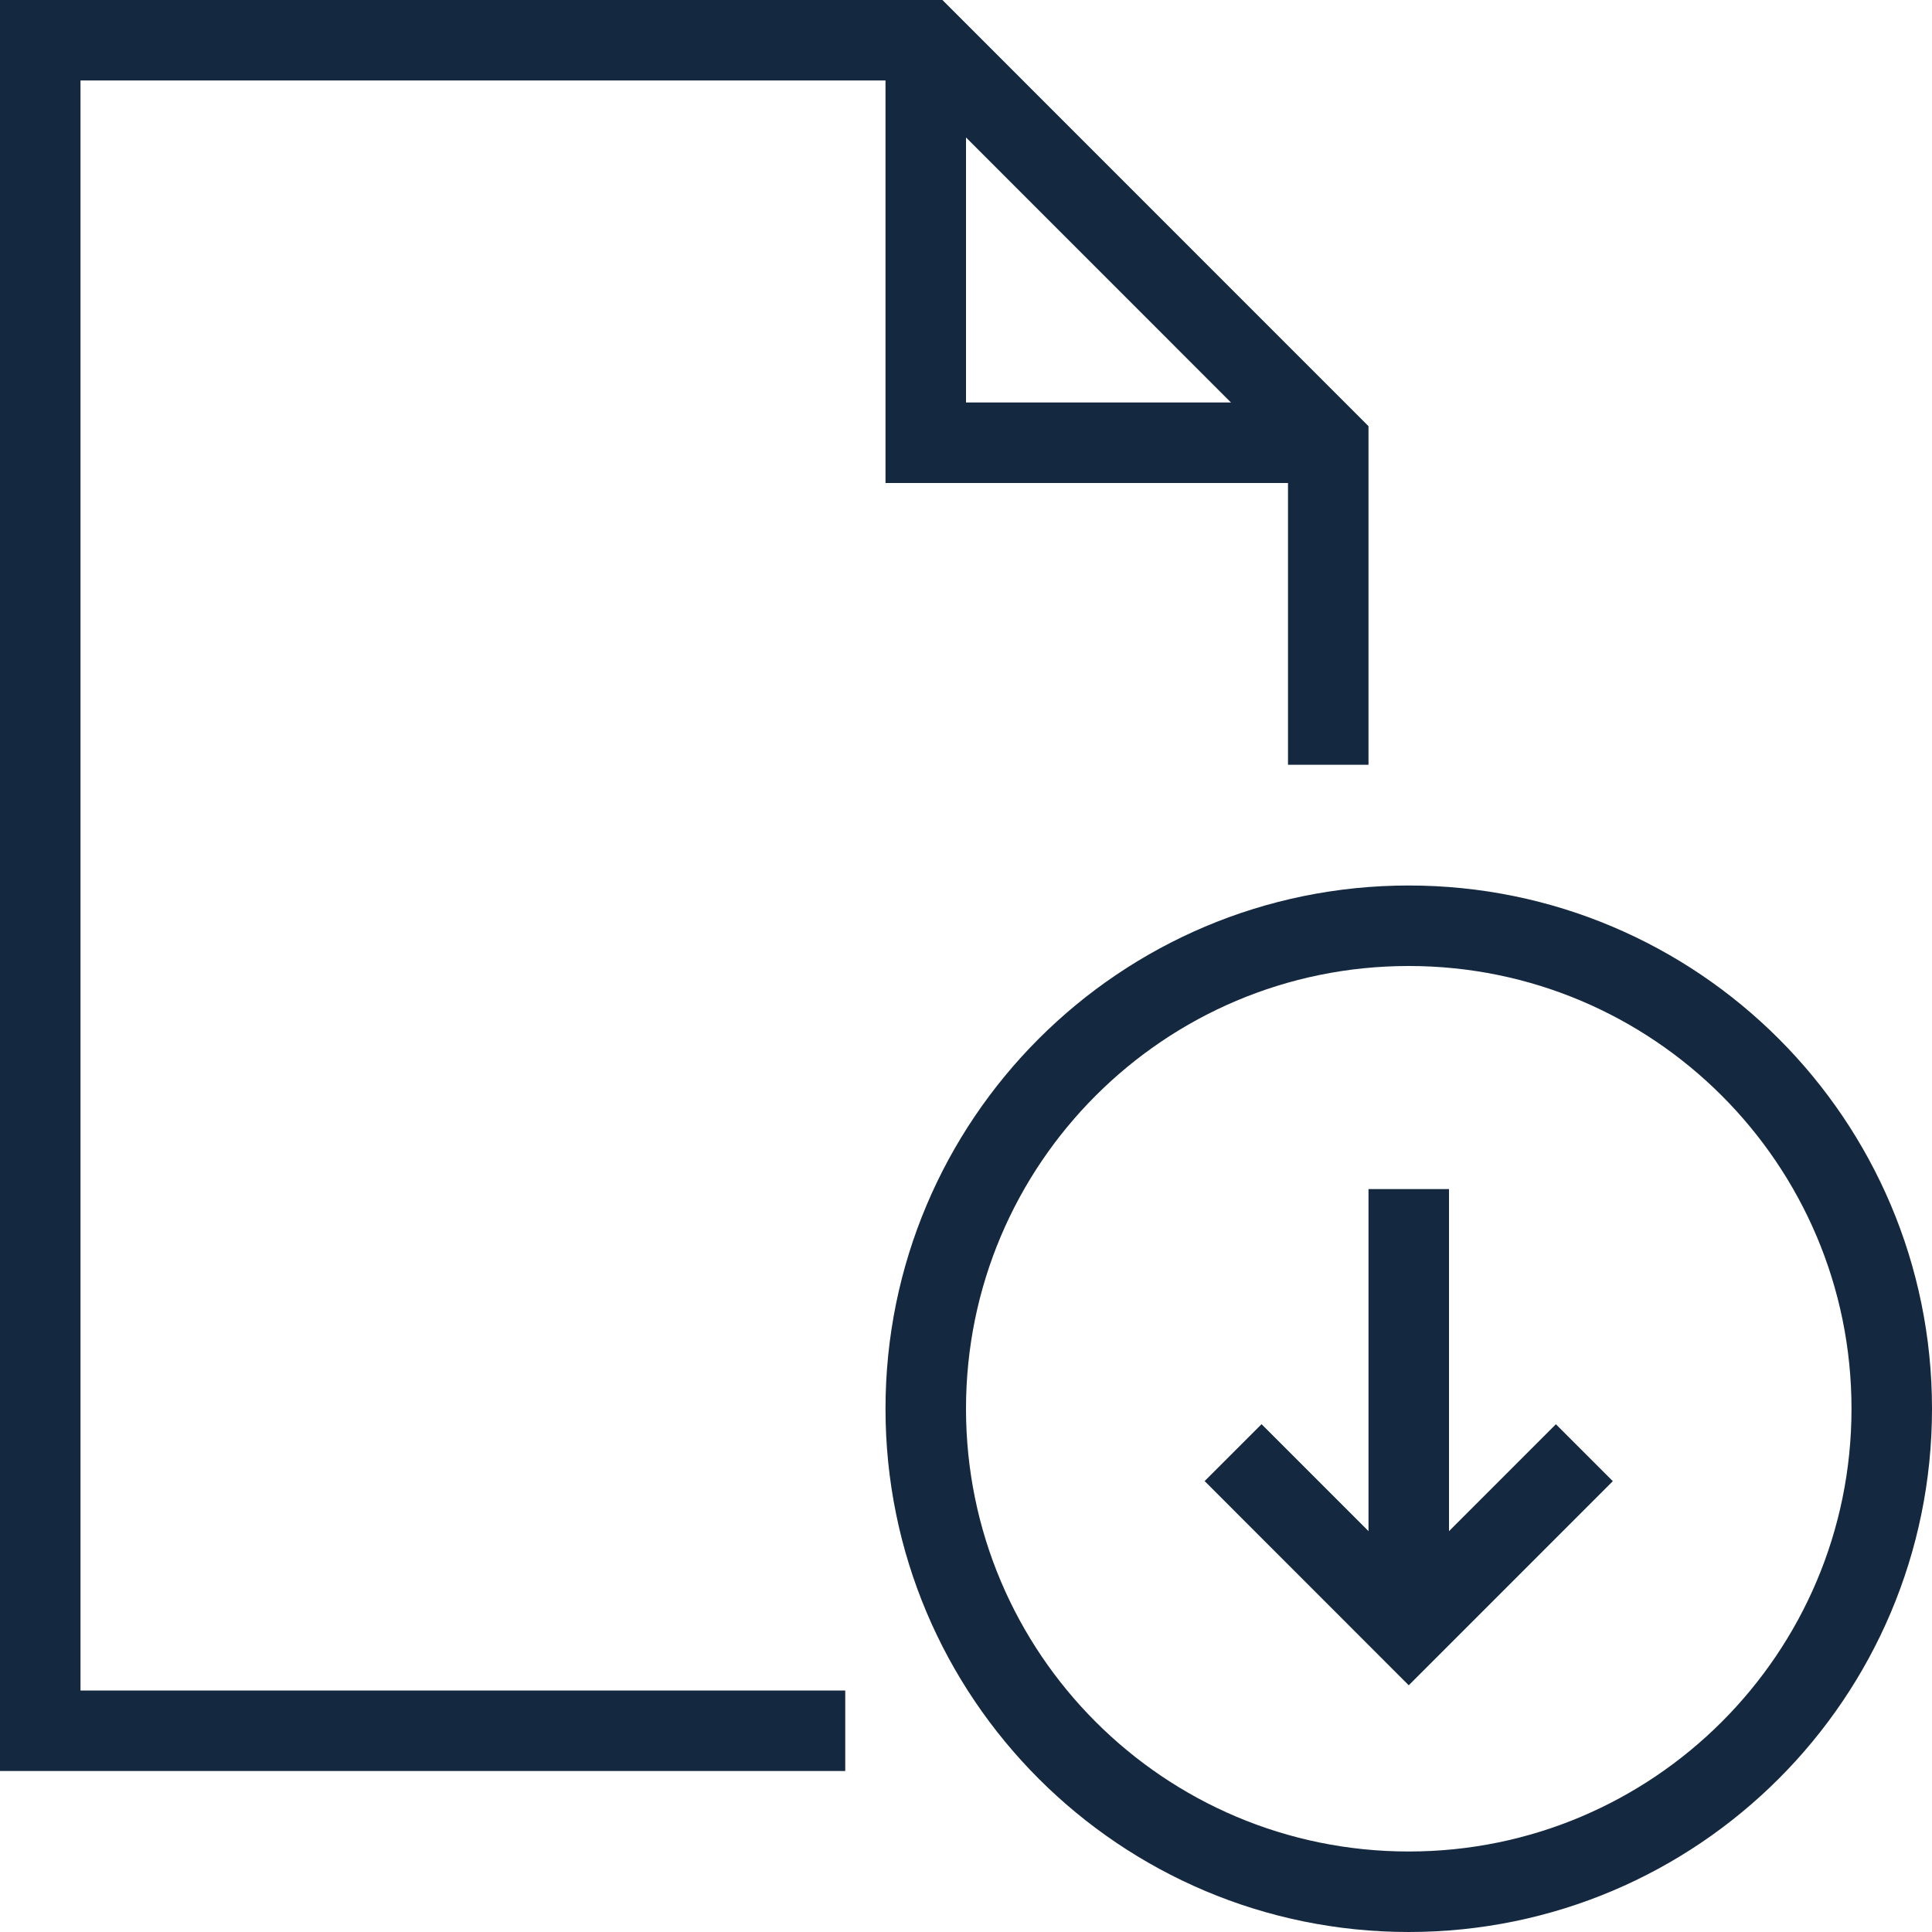
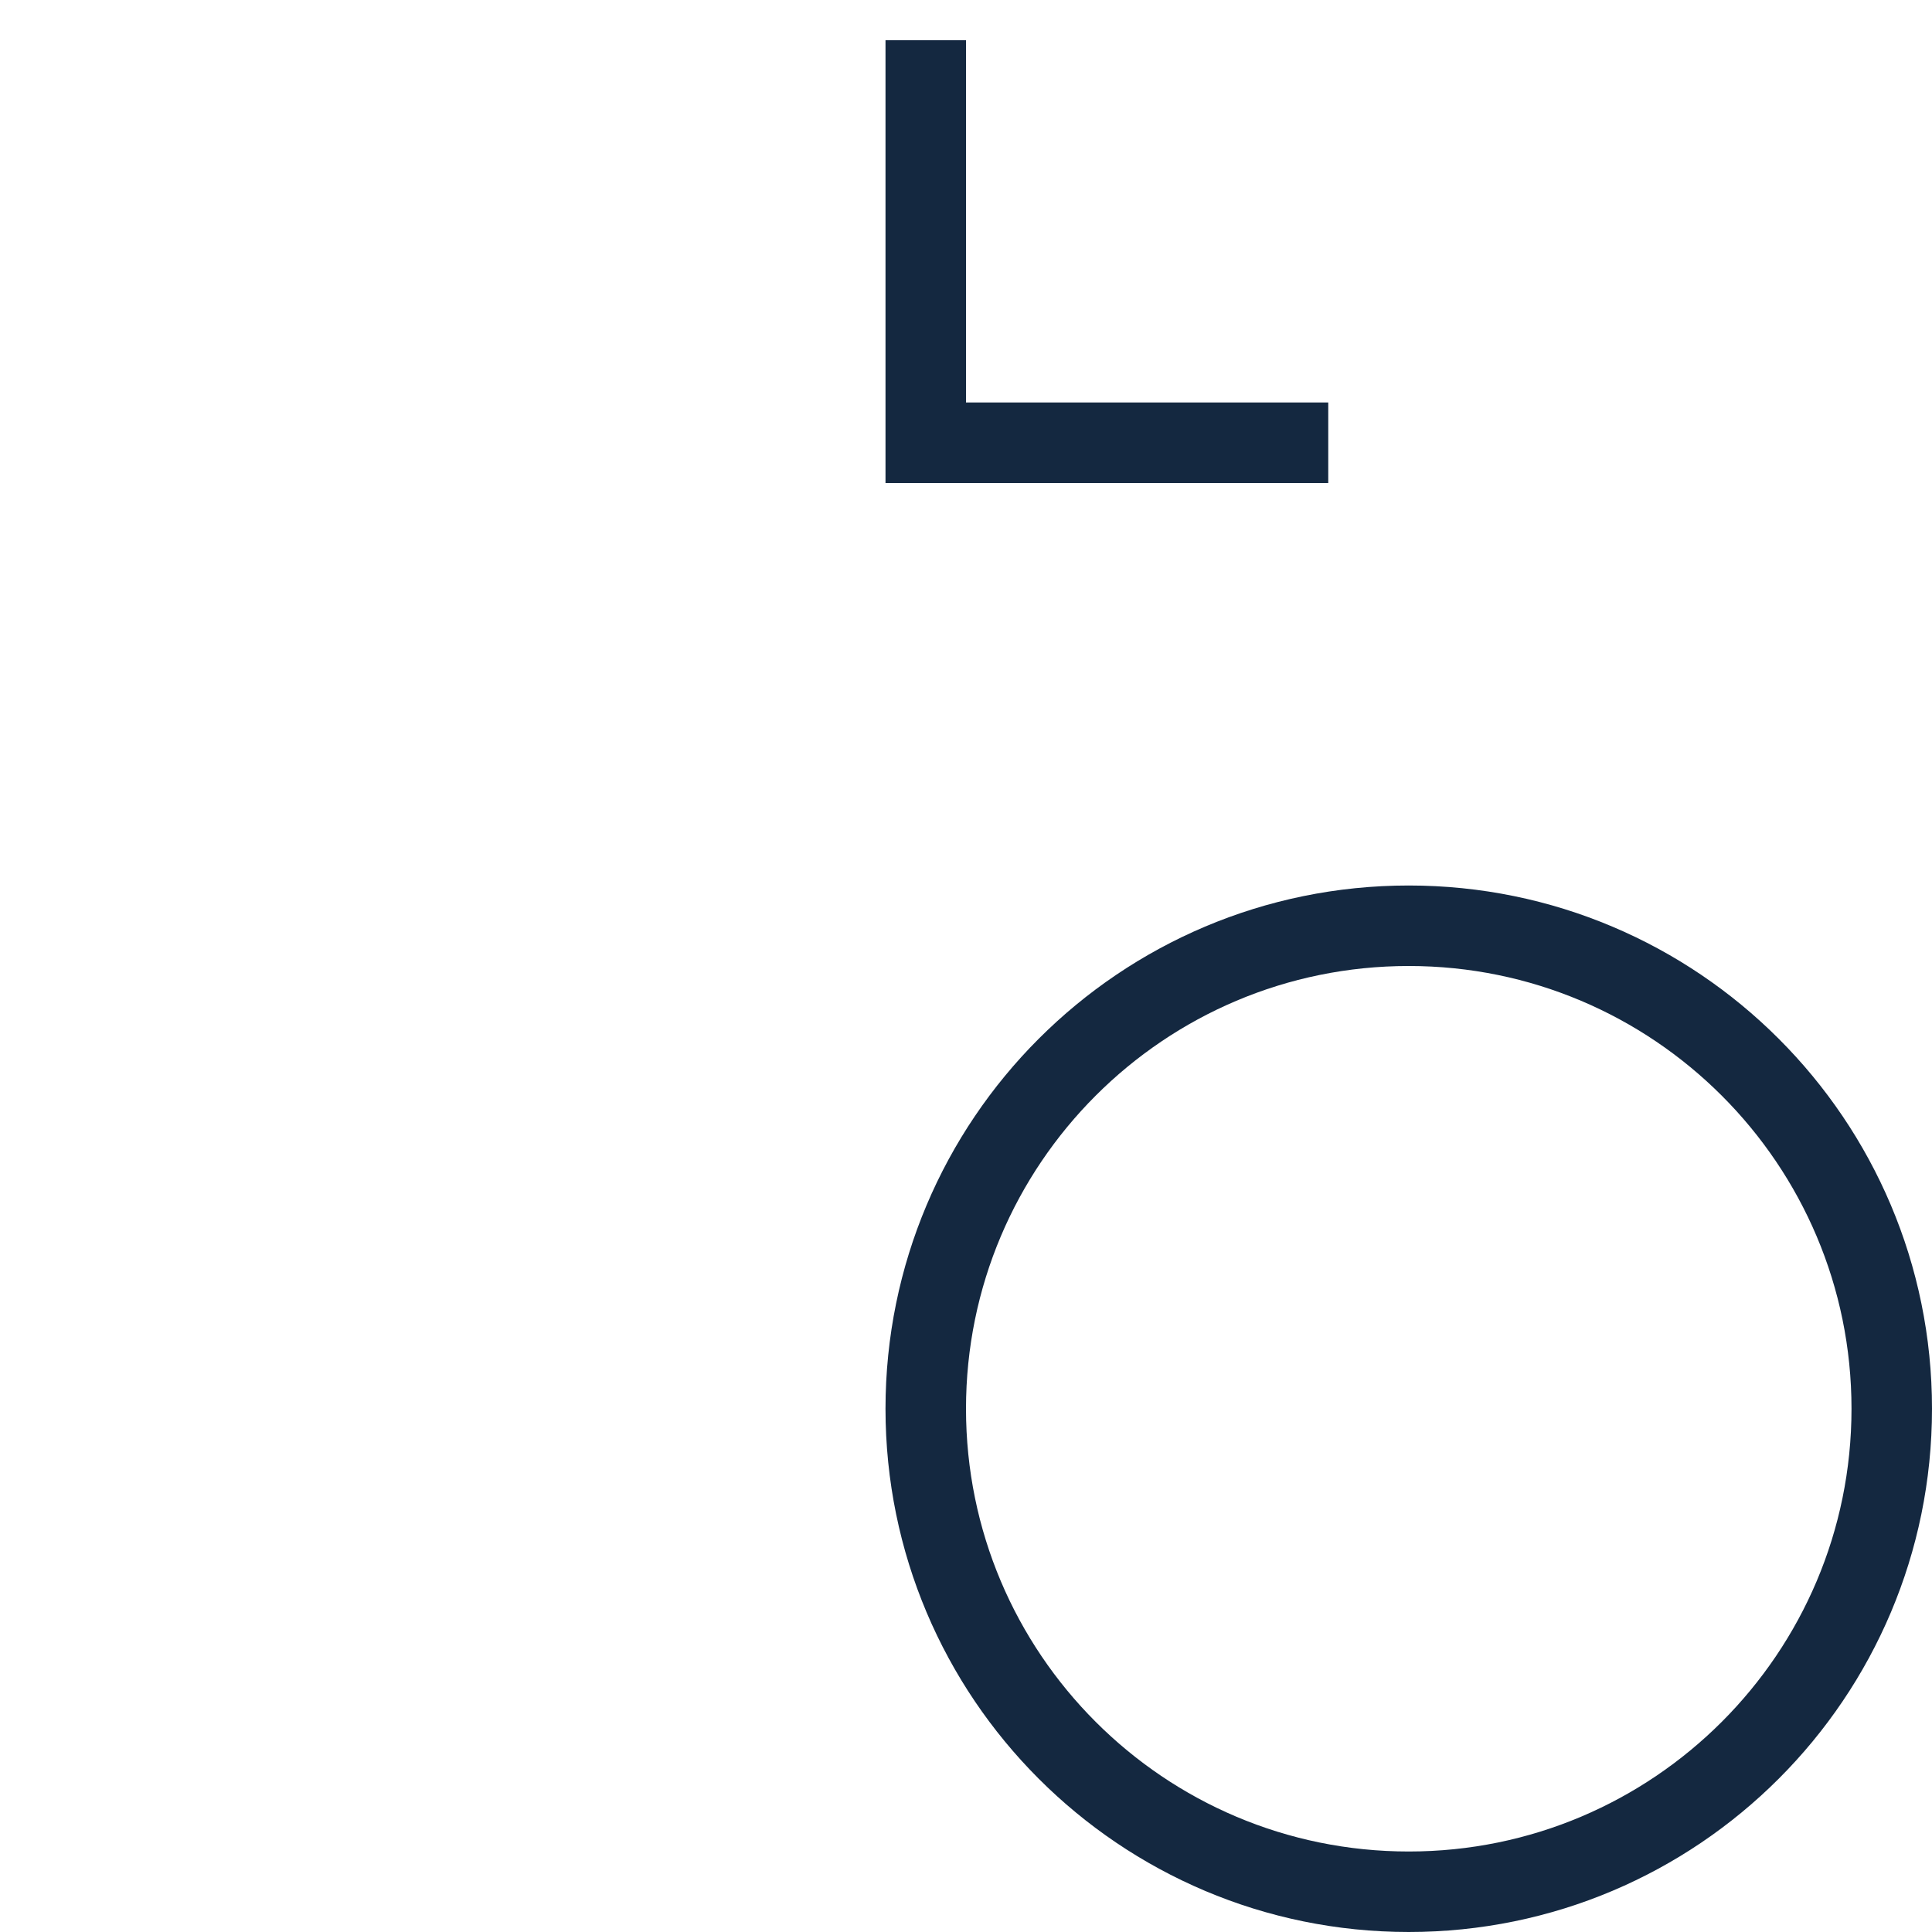
<svg xmlns="http://www.w3.org/2000/svg" viewBox="0 0 48 48" style="stroke: #142840;">
  <g stroke-width="2" fill="none" fill-rule="evenodd">
-     <path d="M21 43H1V1h22l10 10.003V19" />
    <path d="M23 1v10h10m14 24c0 6.627-5.374 12-12 12-6.63 0-12-5.373-12-12s5.37-12 12-12c6.626 0 12 5.373 12 12z" />
-     <path d="M35 40.45V29.543m-4.364 6.547L35 40.456l4.363-4.364" />
  </g>
</svg>